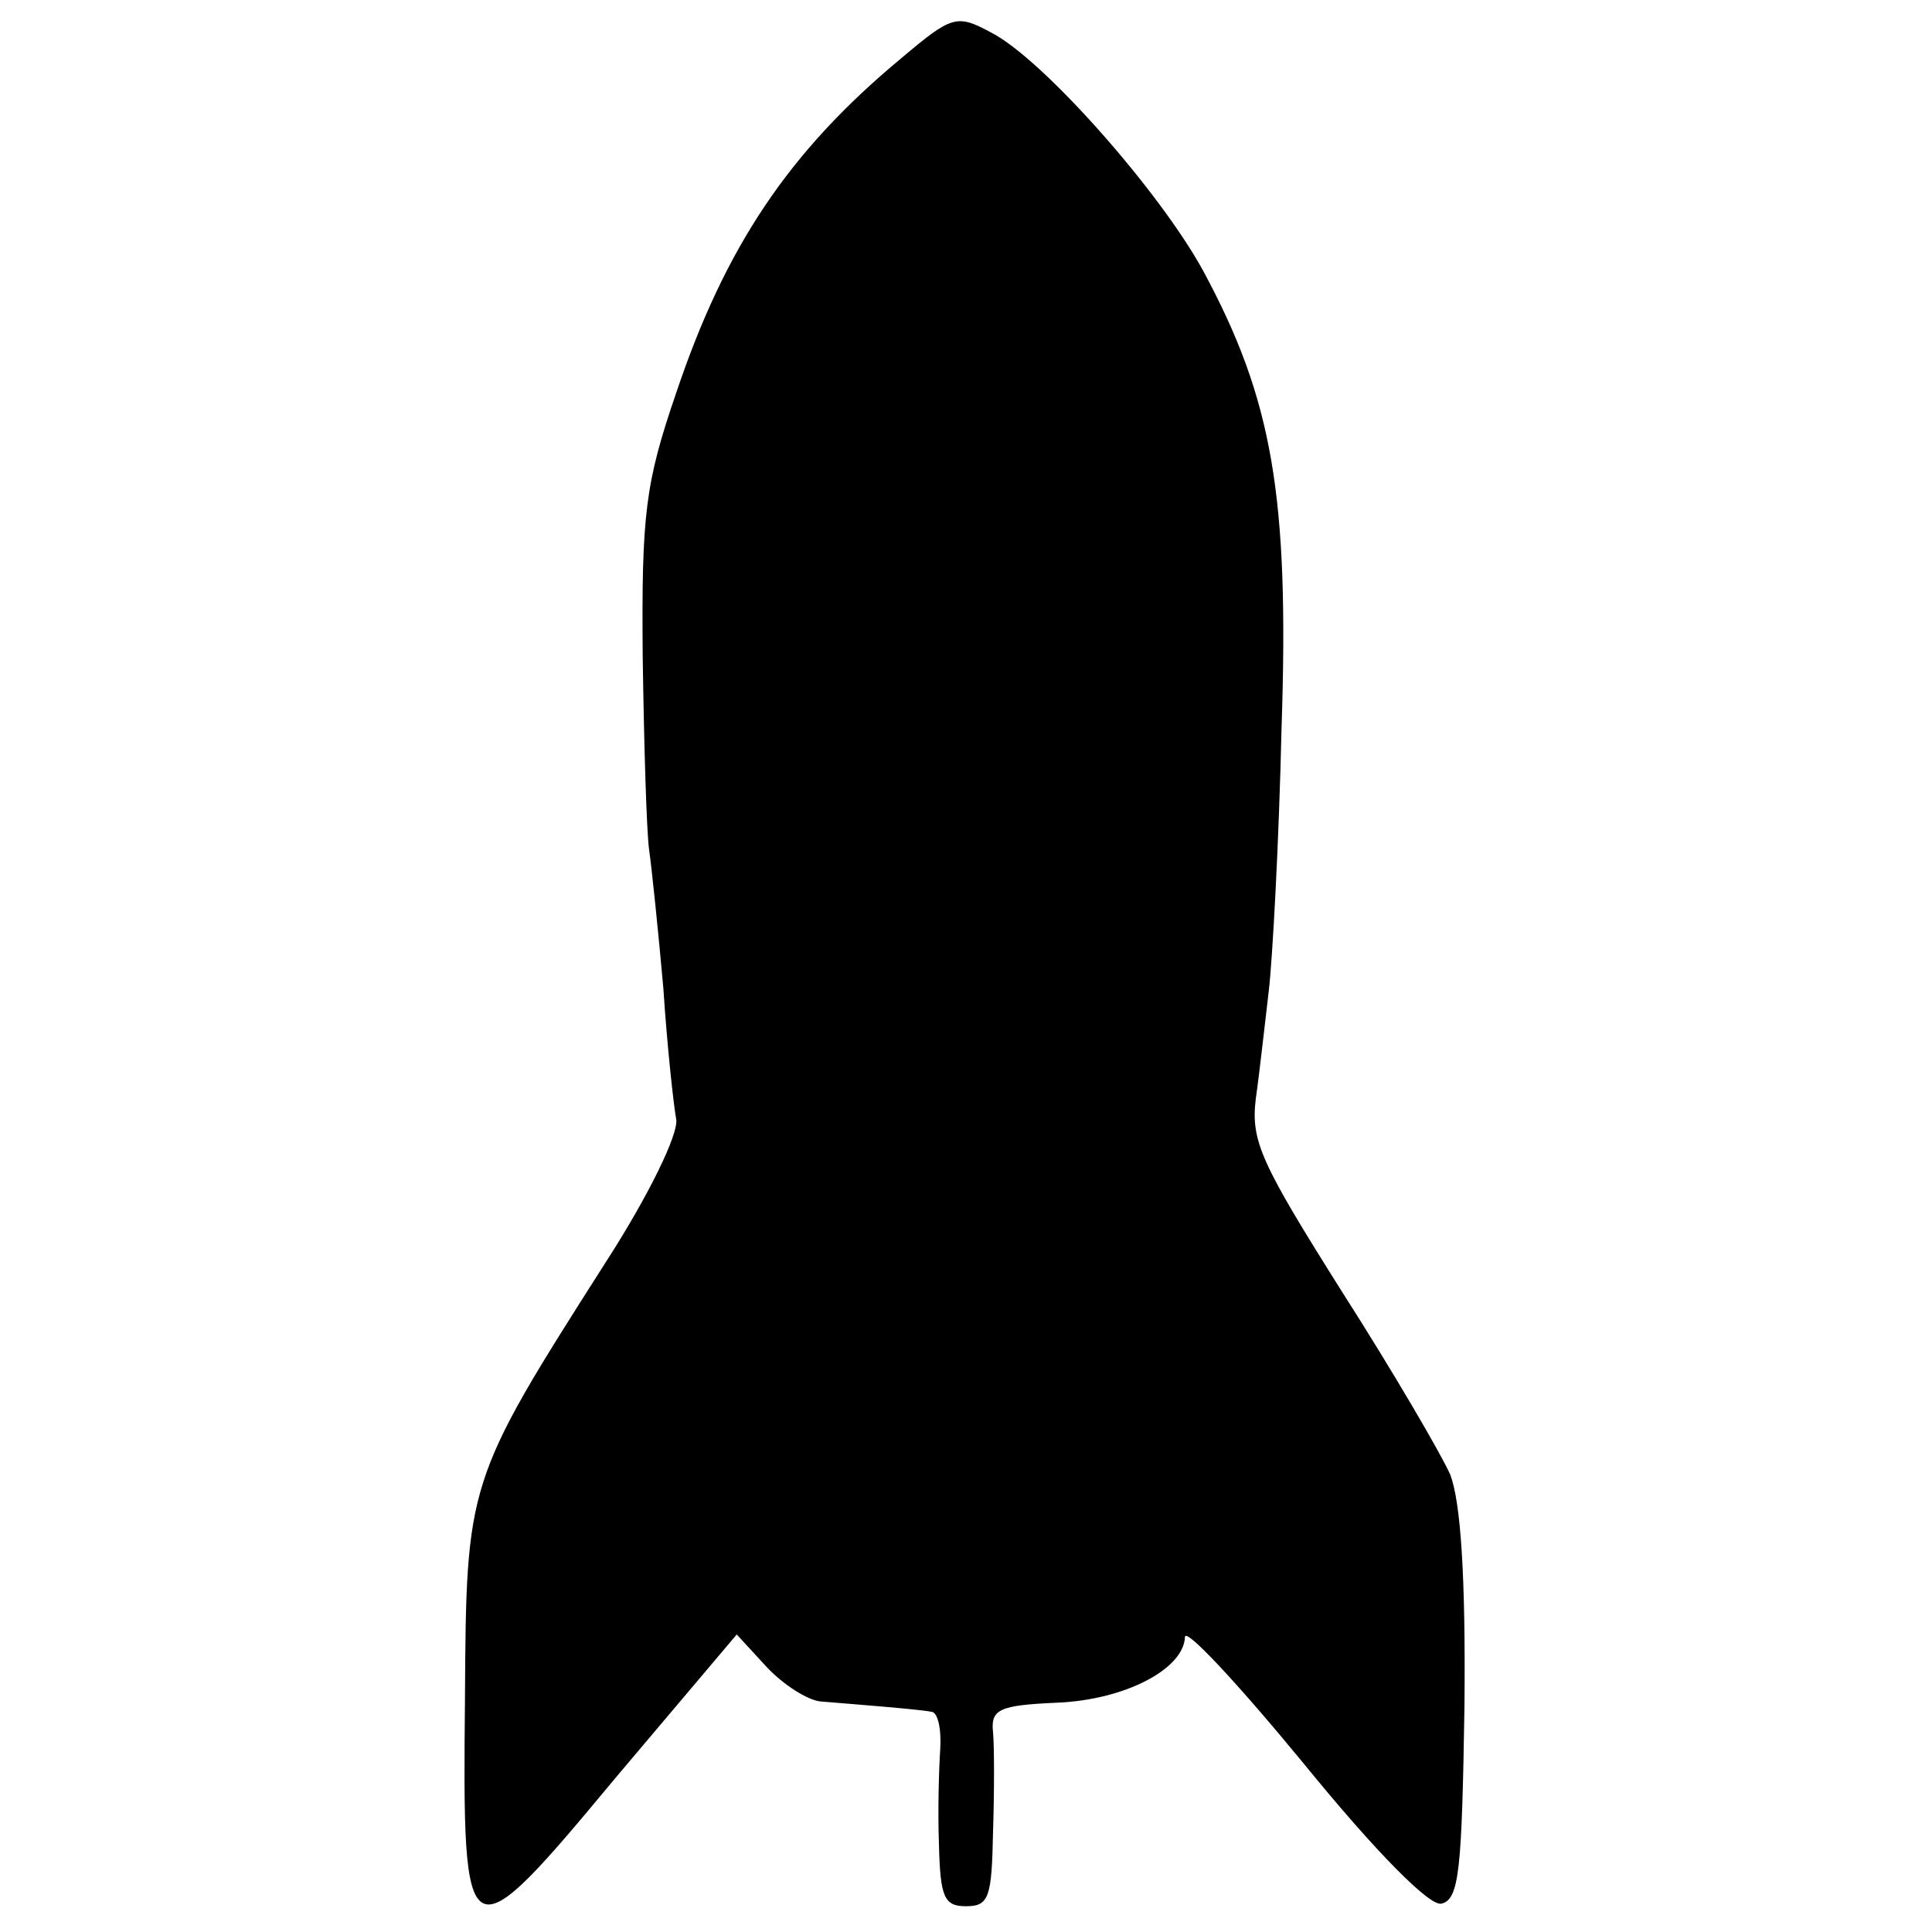
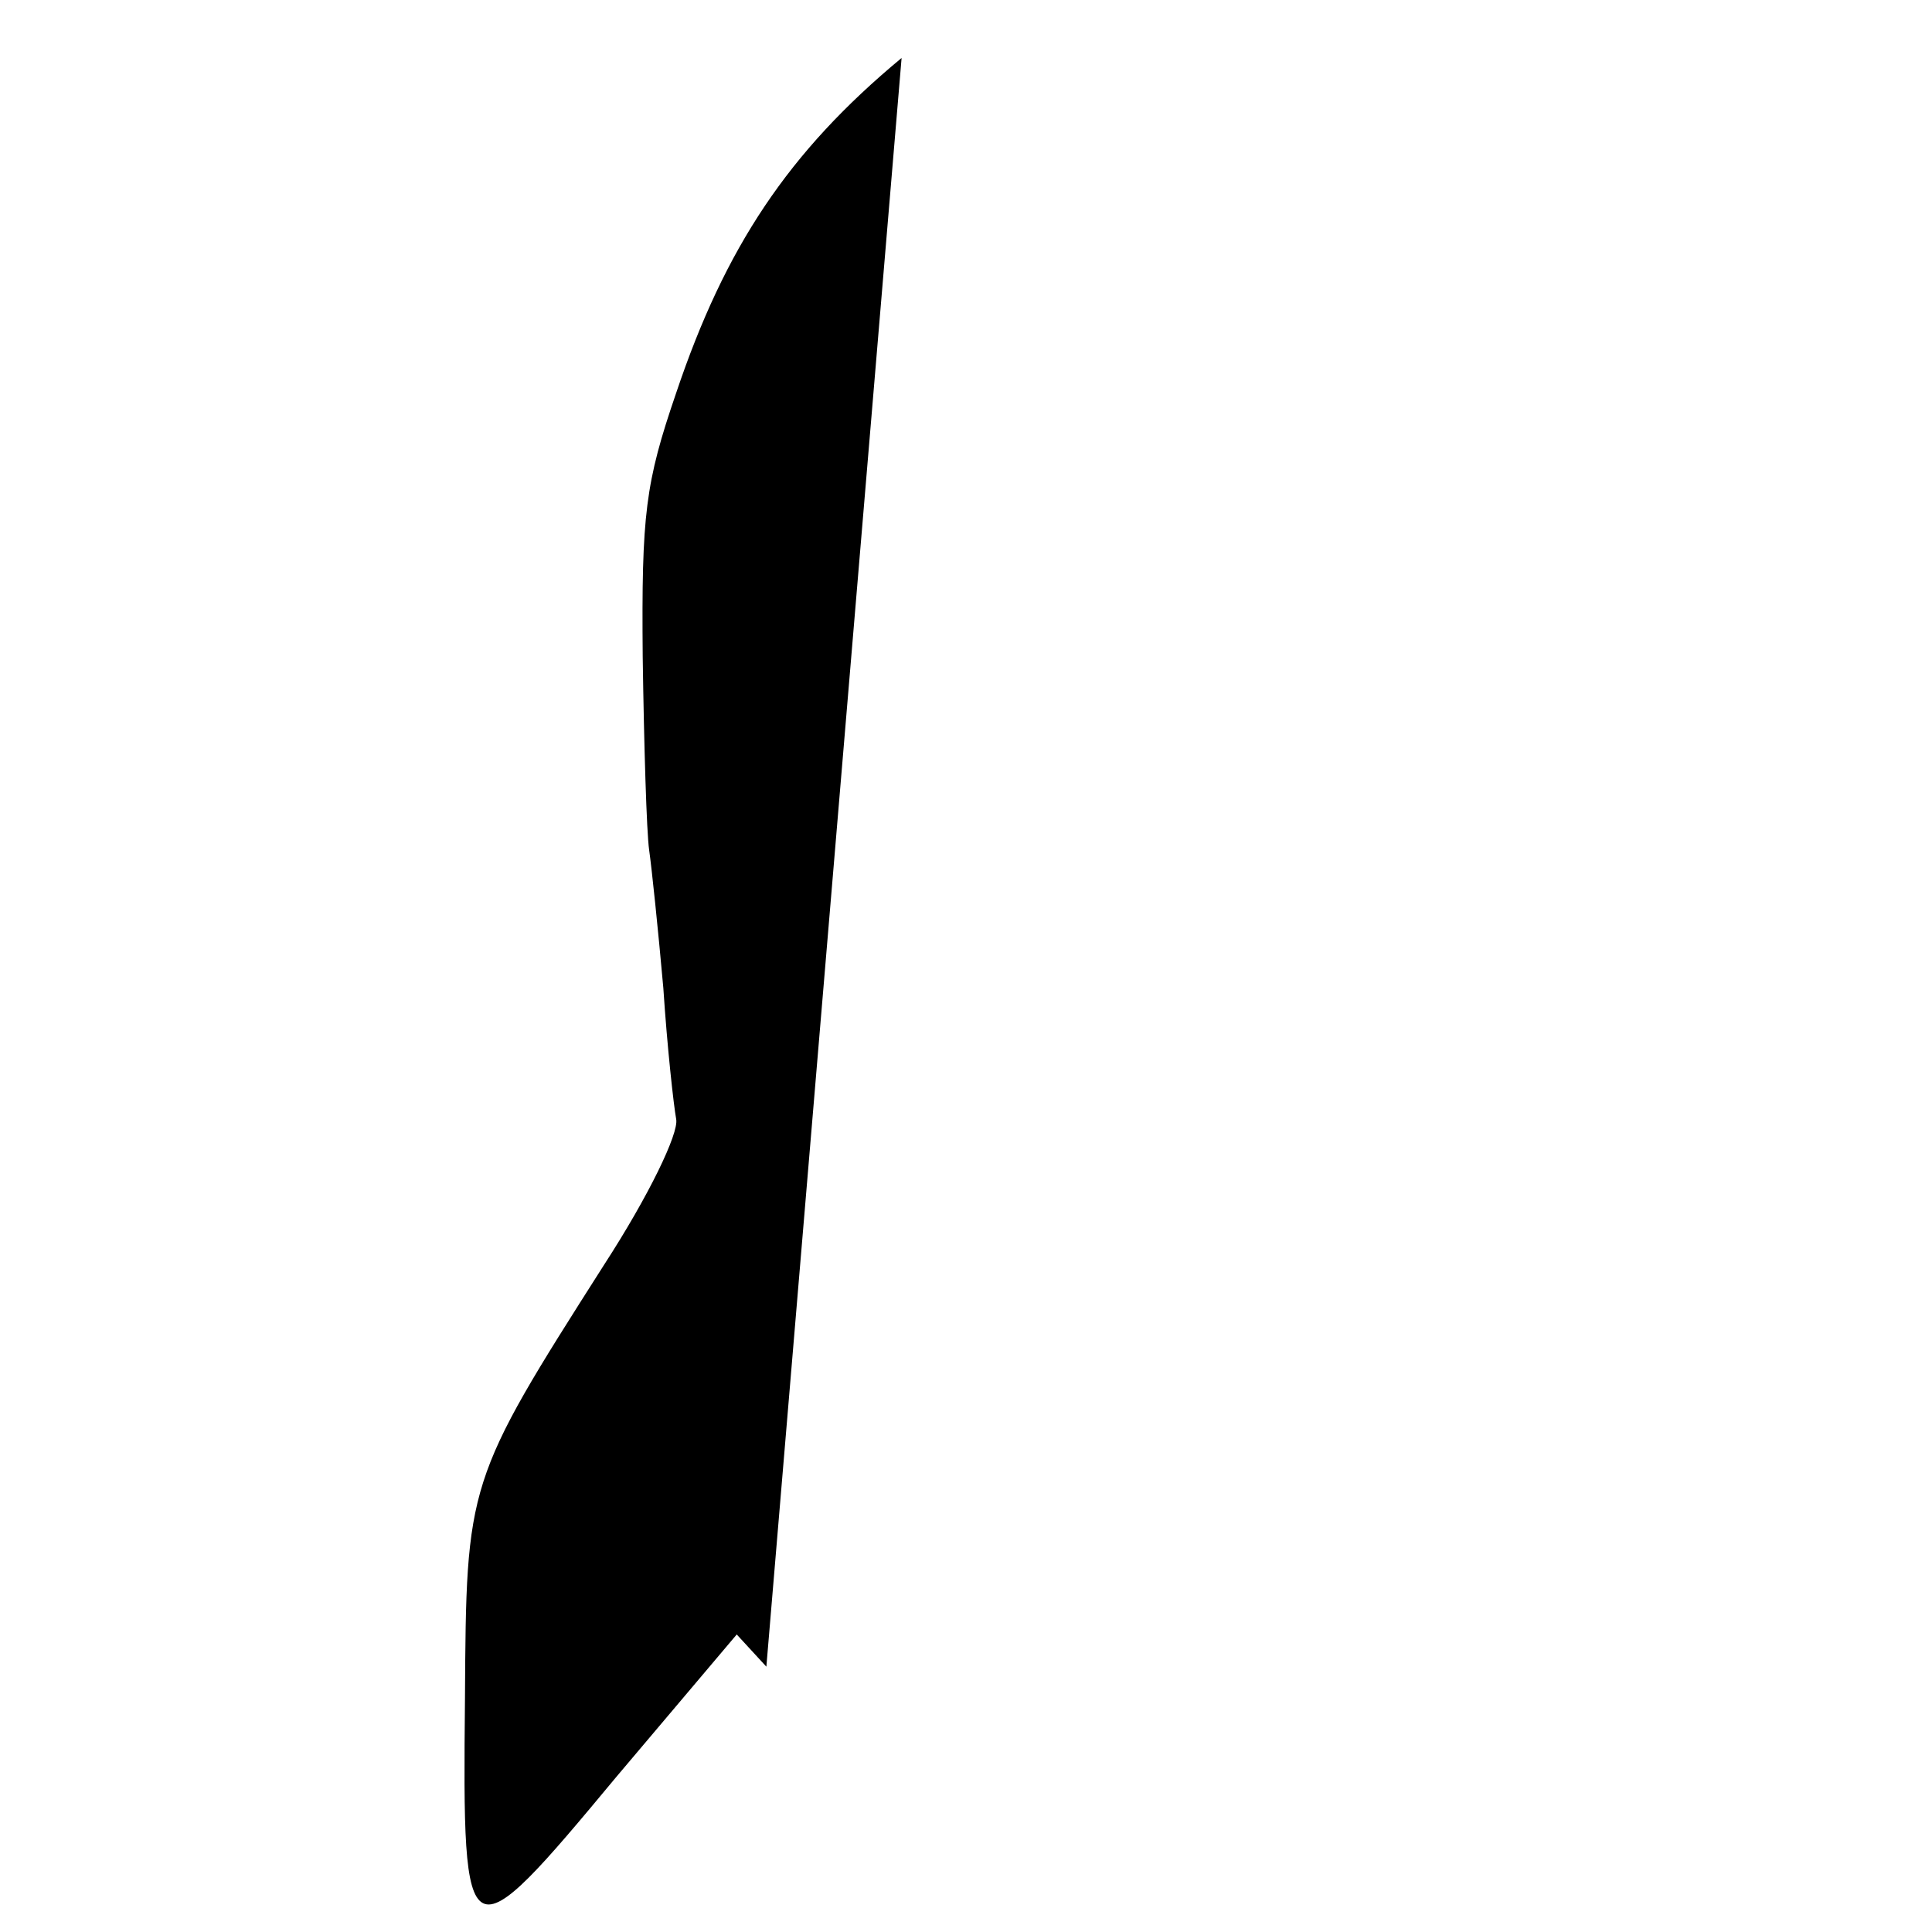
<svg xmlns="http://www.w3.org/2000/svg" version="1.0" width="150pt" height="150pt" viewBox="0 0 150 150" preserveAspectRatio="xMidYMid meet">
  <g transform="translate(0,150) scale(0.1,-0.1)" fill="#000000" stroke="none">
-     <path d="M700 1455 c-88 -73 -137 -147 -175 -260 -24 -70 -27 -94 -26 -205 1 -69 3 -136 5 -150 2 -14 7 -62 11 -107 3 -46 8 -91 10 -102 2 -11 -21 -59 -56 -113 -107 -168 -107 -169 -108 -337 -2 -201 0 -202 118 -60 l93 110 23 -25 c13 -14 32 -26 42 -27 24 -2 76 -6 86 -8 5 0 8 -13 7 -29 -1 -15 -2 -48 -1 -74 1 -41 4 -48 21 -48 18 0 20 7 21 58 1 31 1 66 0 77 -2 18 5 21 49 23 53 2 99 26 100 51 0 8 41 -36 92 -98 57 -70 98 -111 107 -109 14 3 16 26 18 153 1 102 -3 159 -11 180 -7 16 -45 81 -84 142 -63 100 -71 117 -67 150 3 21 7 58 10 83 3 25 8 117 10 205 6 180 -7 255 -61 355 -34 62 -125 165 -165 185 -26 14 -30 13 -69 -20z" />
+     <path d="M700 1455 c-88 -73 -137 -147 -175 -260 -24 -70 -27 -94 -26 -205 1 -69 3 -136 5 -150 2 -14 7 -62 11 -107 3 -46 8 -91 10 -102 2 -11 -21 -59 -56 -113 -107 -168 -107 -169 -108 -337 -2 -201 0 -202 118 -60 l93 110 23 -25 z" />
  </g>
</svg>